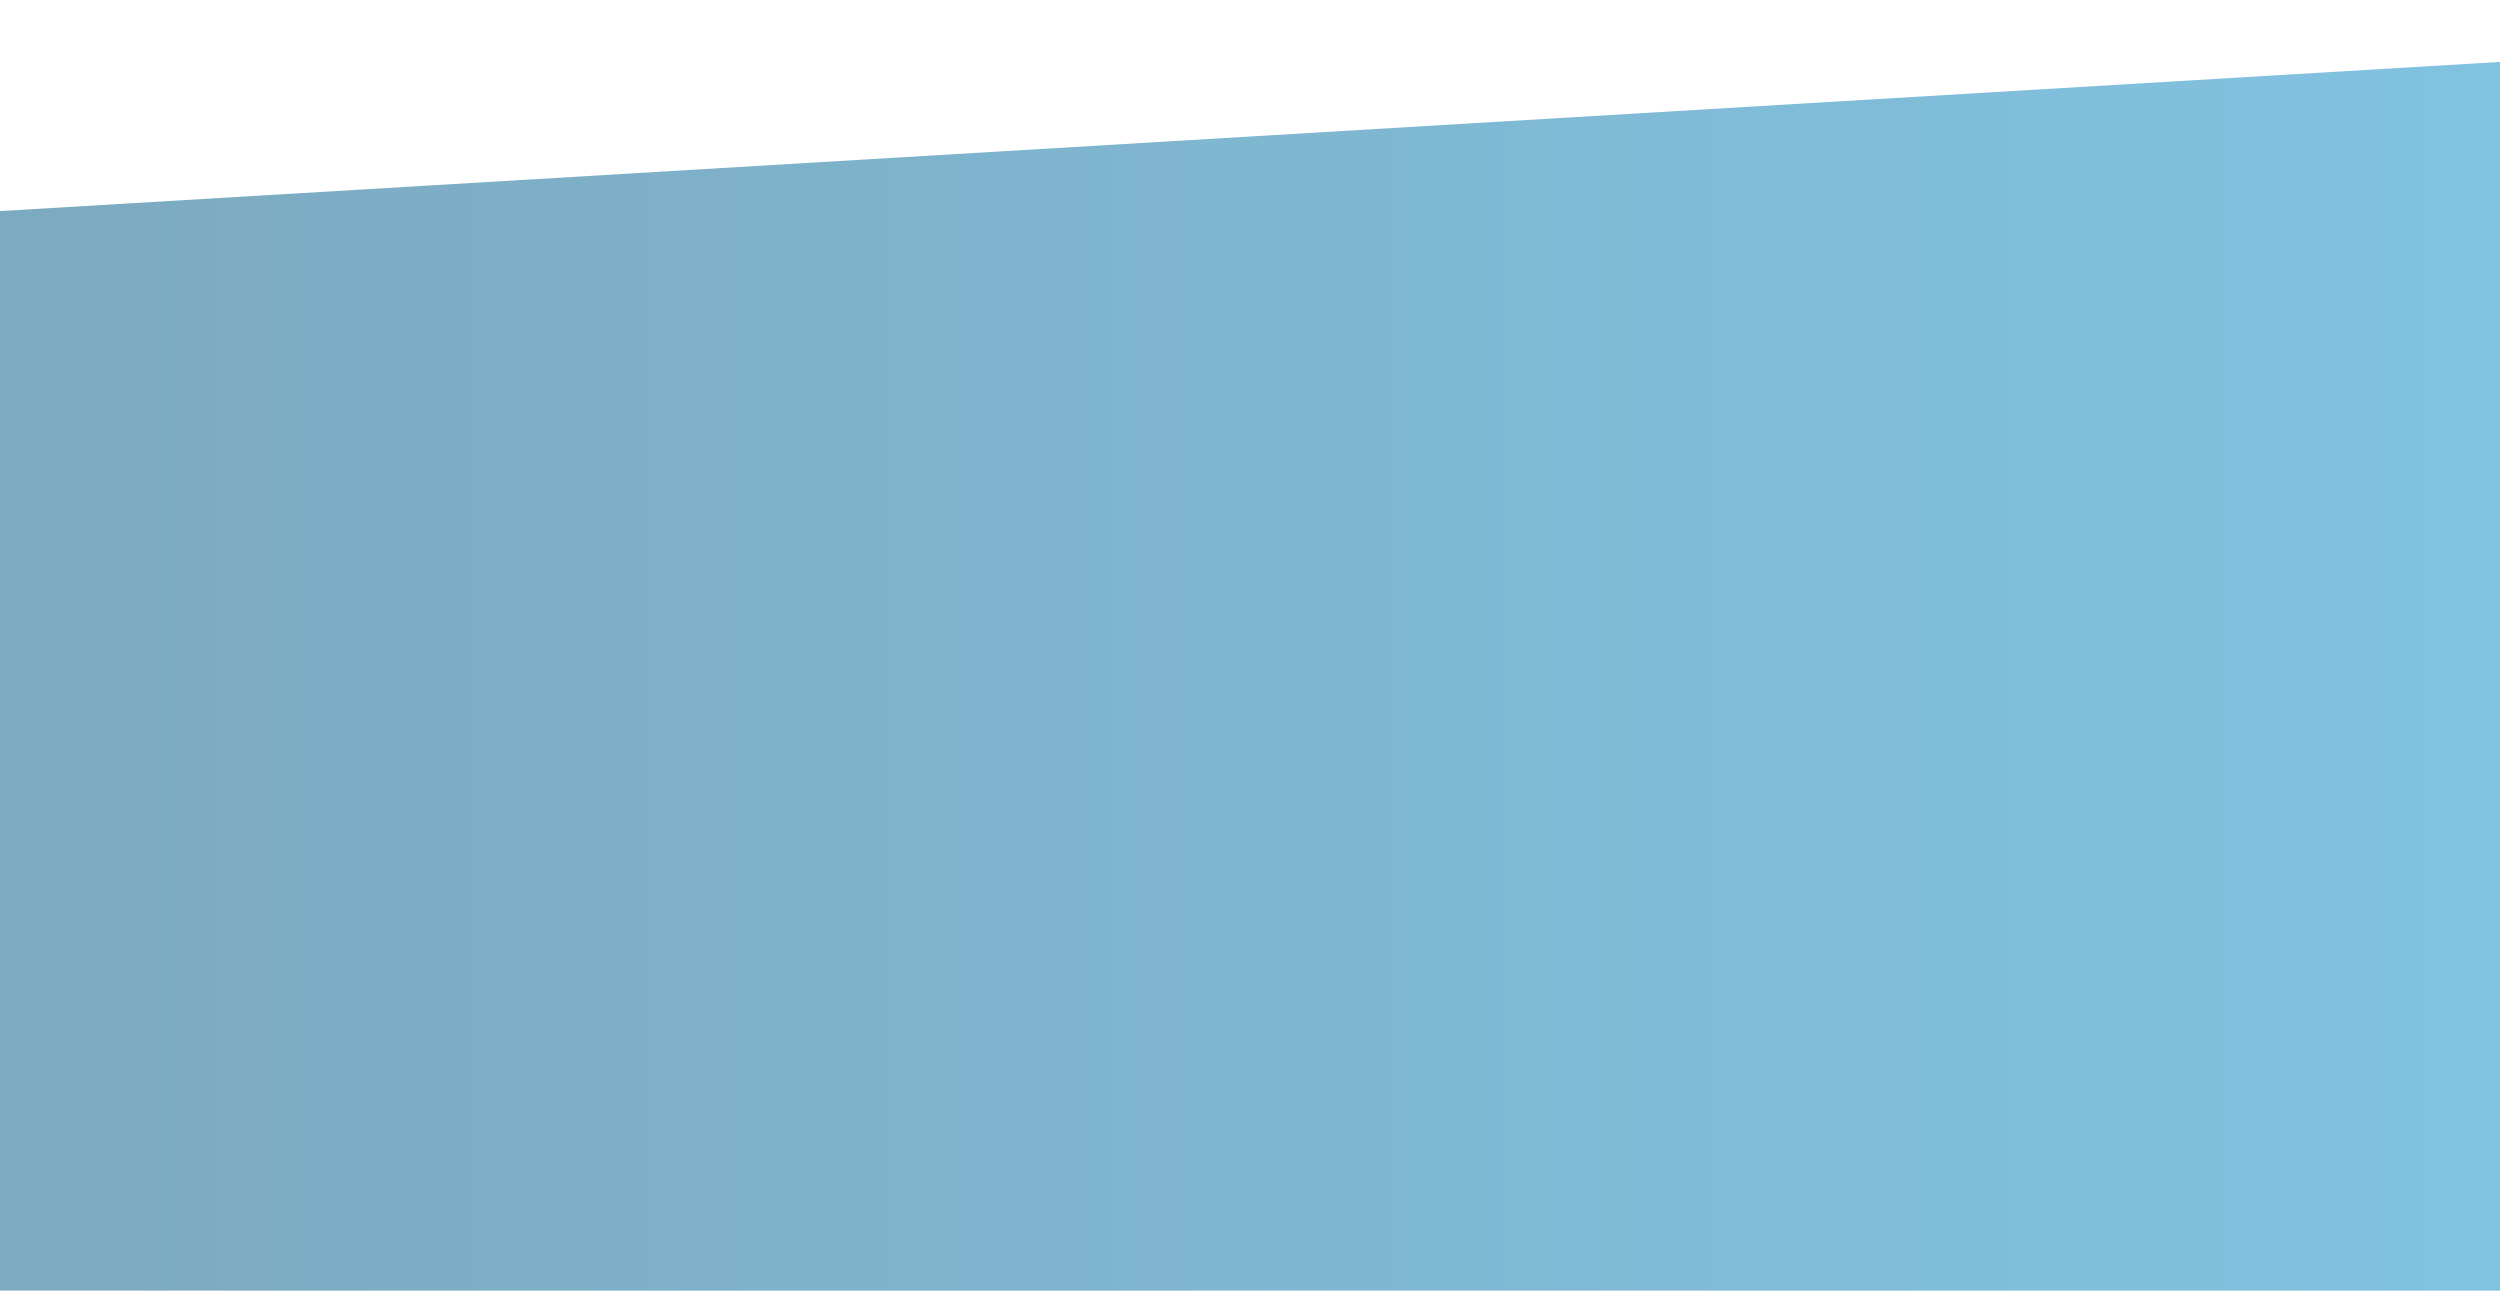
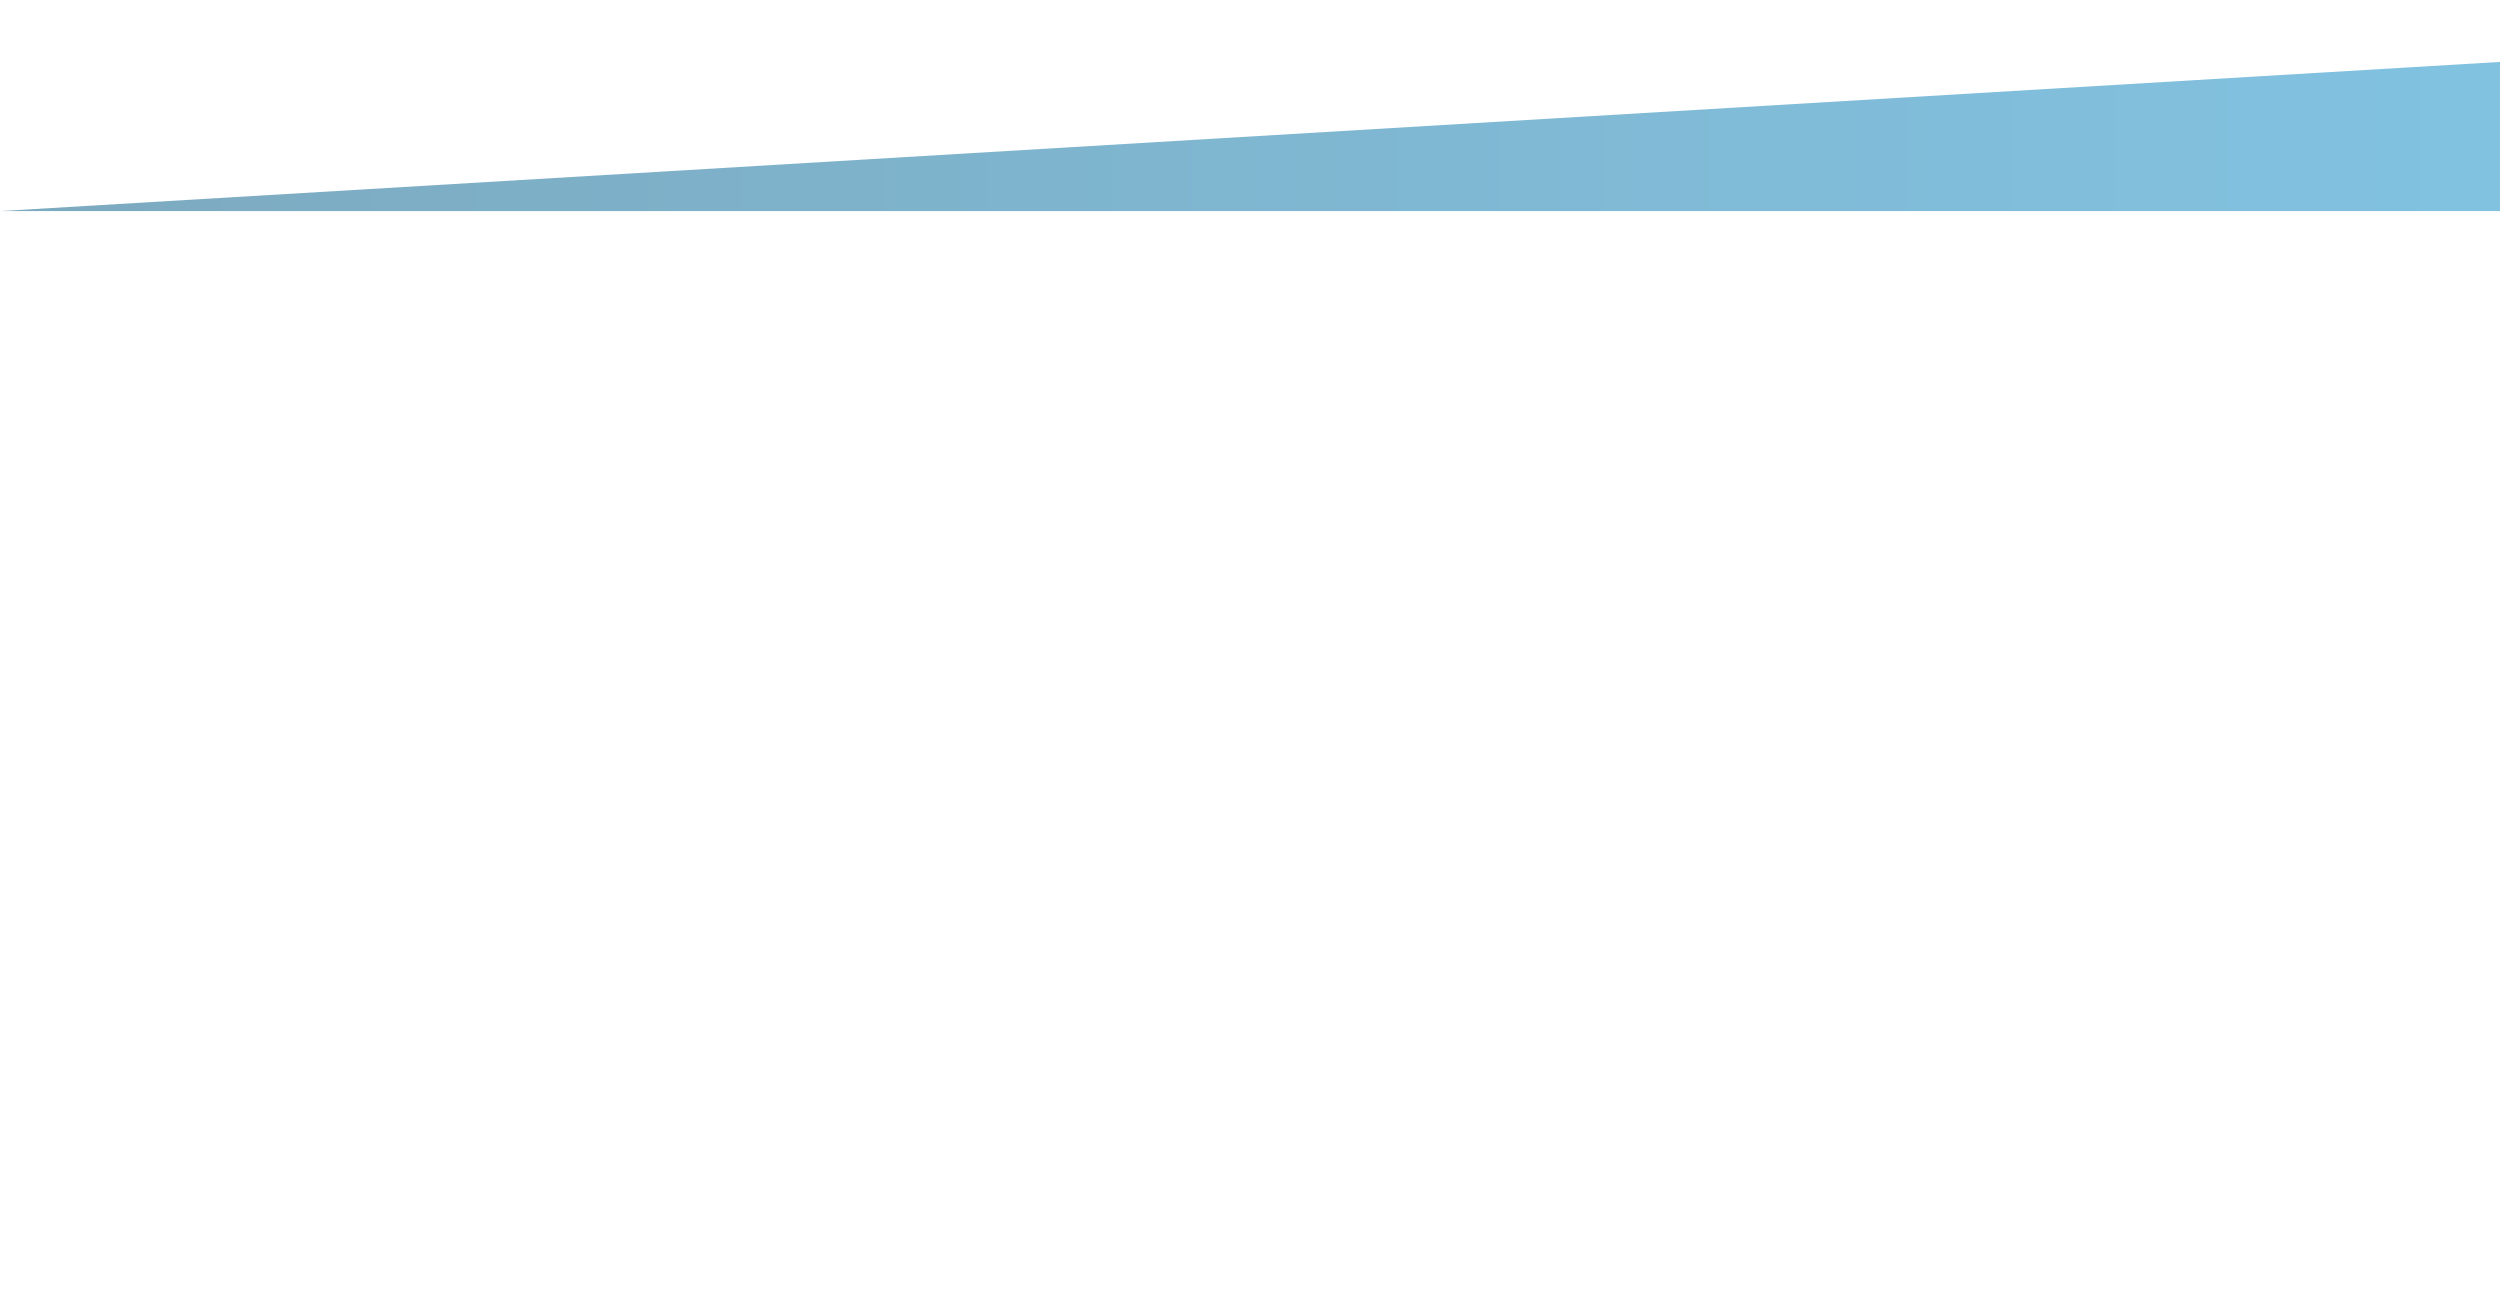
<svg xmlns="http://www.w3.org/2000/svg" width="277" height="143" viewBox="0 0 277 143" fill="none">
-   <path opacity="0.8" d="M392 0L3.05176e-05 23.388V143H392V0Z" fill="url(#paint0_linear_1257_12637)" fill-opacity="0.7" />
+   <path opacity="0.8" d="M392 0L3.05176e-05 23.388H392V0Z" fill="url(#paint0_linear_1257_12637)" fill-opacity="0.7" />
  <defs>
    <linearGradient id="paint0_linear_1257_12637" x1="392" y1="65.486" x2="-78.4" y2="65.486" gradientUnits="userSpaceOnUse">
      <stop stop-color="#23A5E3" />
      <stop offset="1" stop-color="#135B7D" />
    </linearGradient>
  </defs>
</svg>